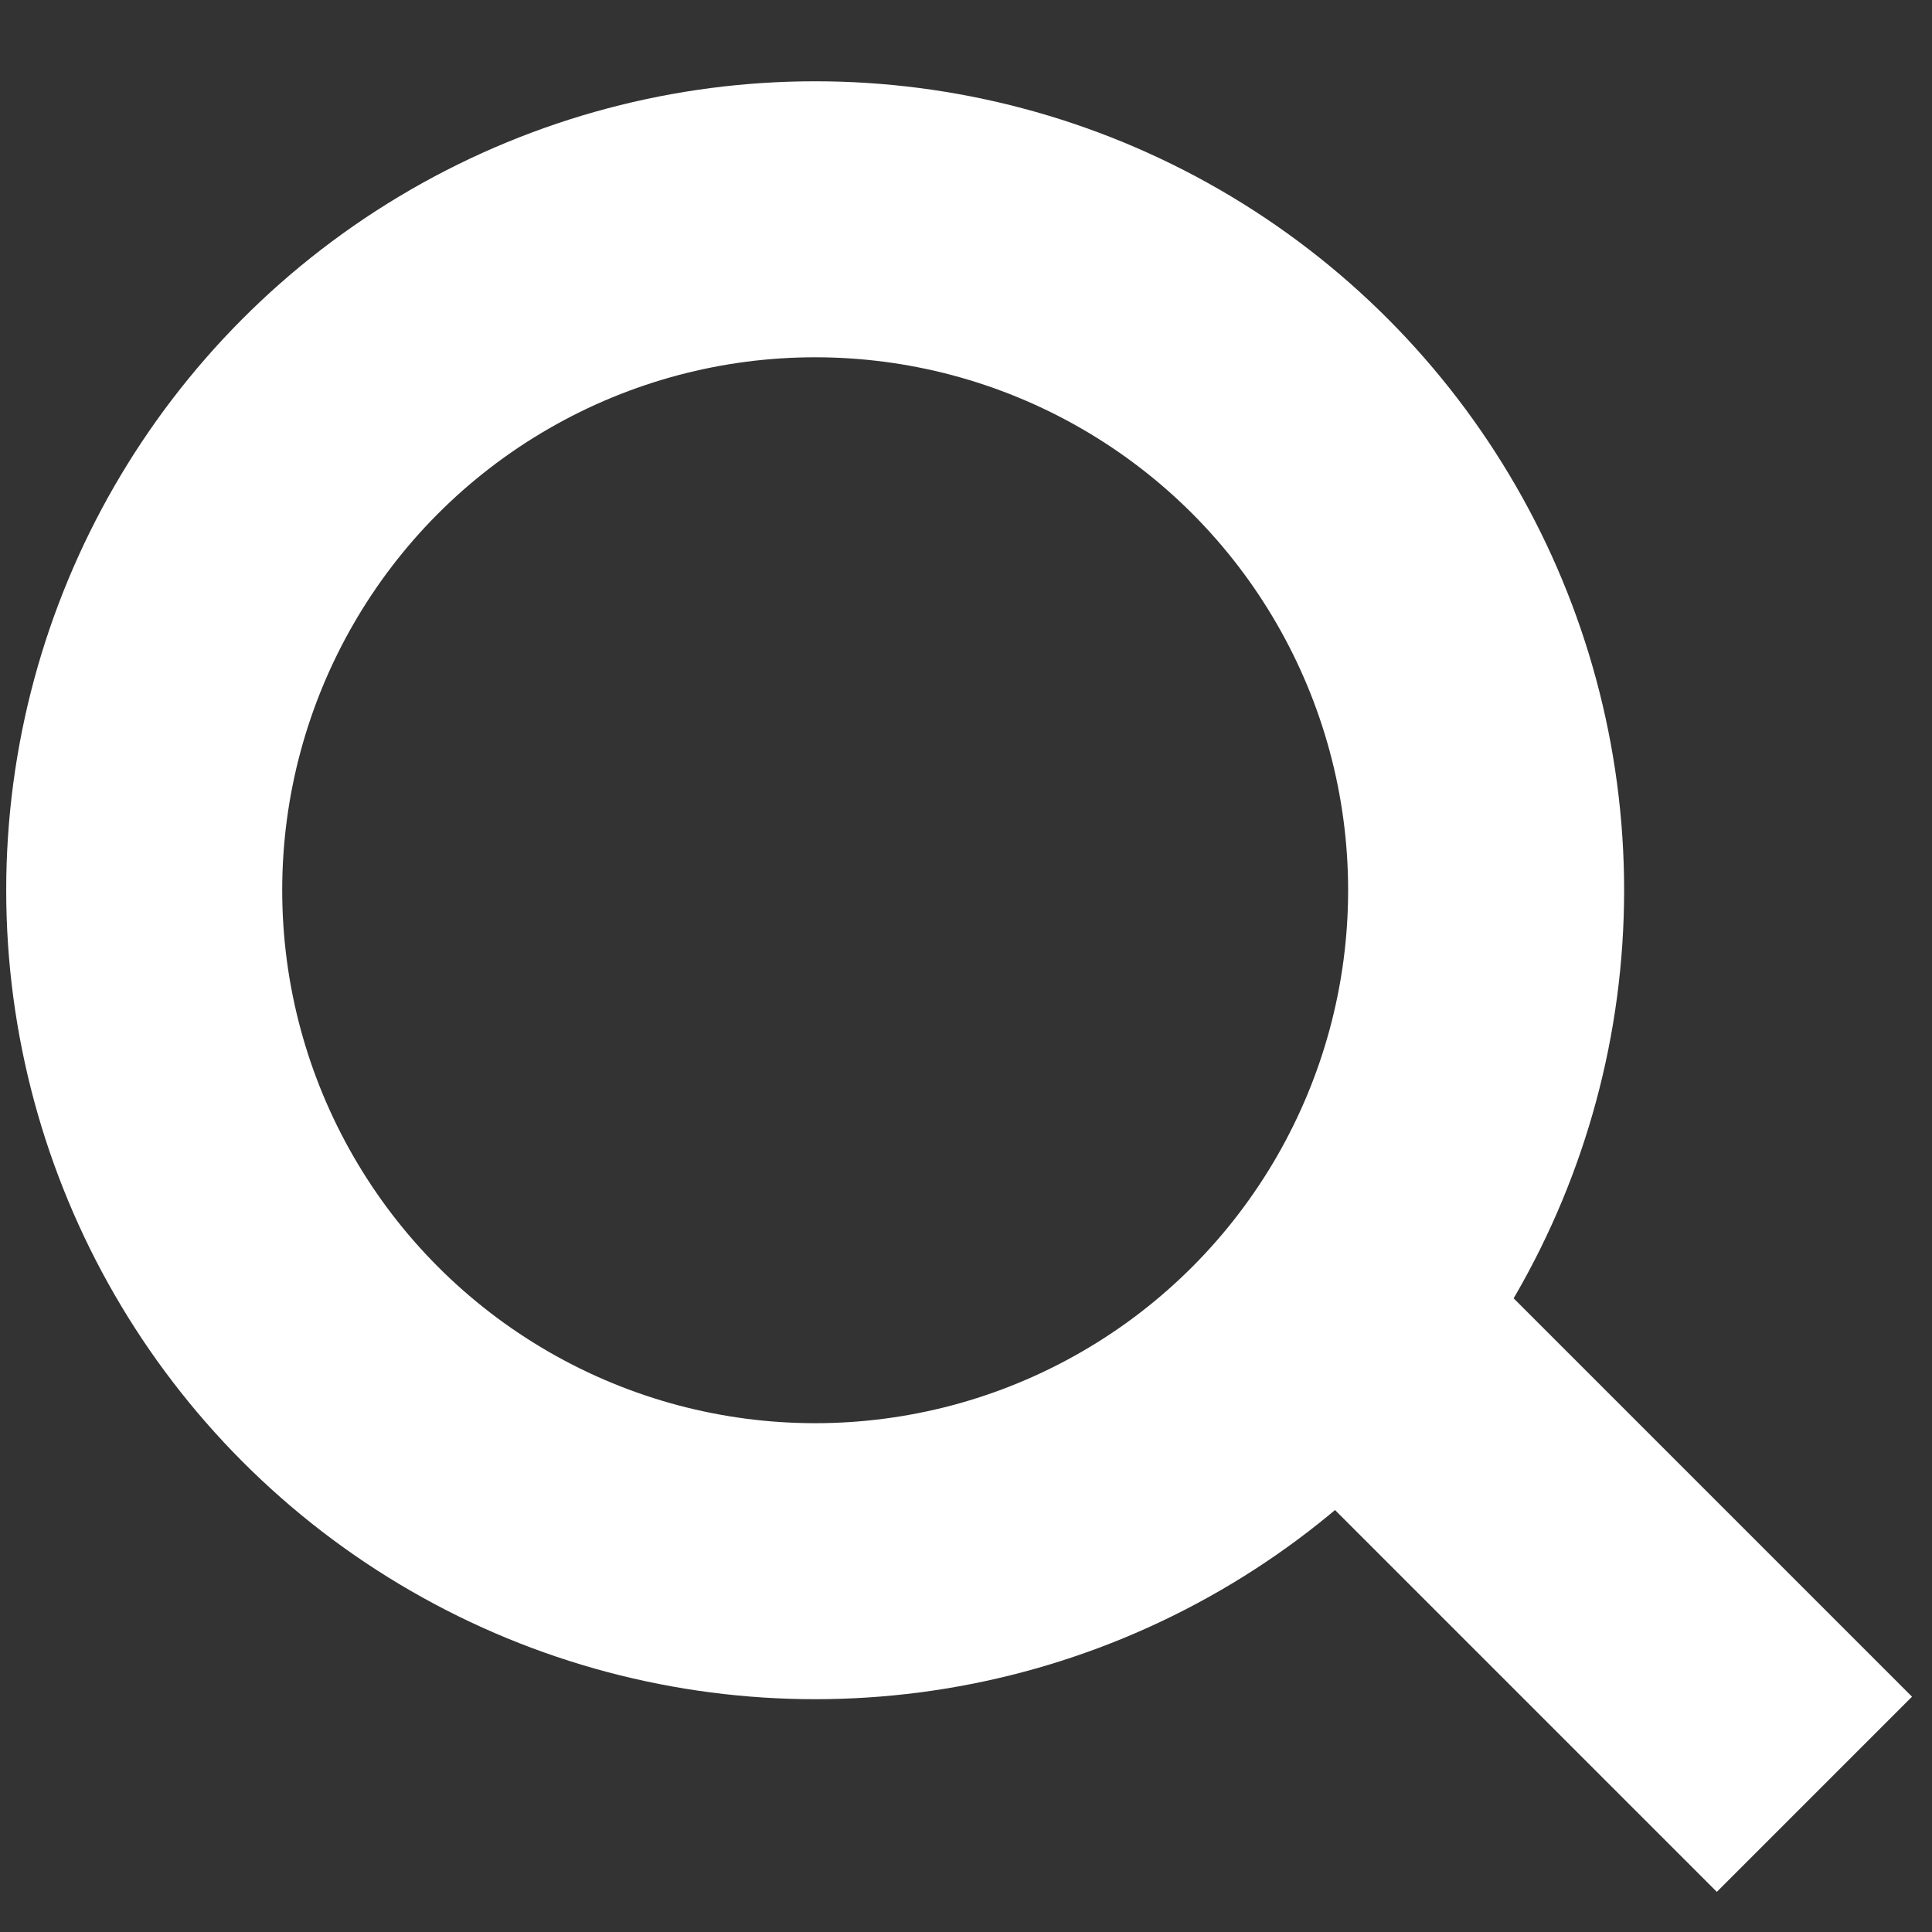
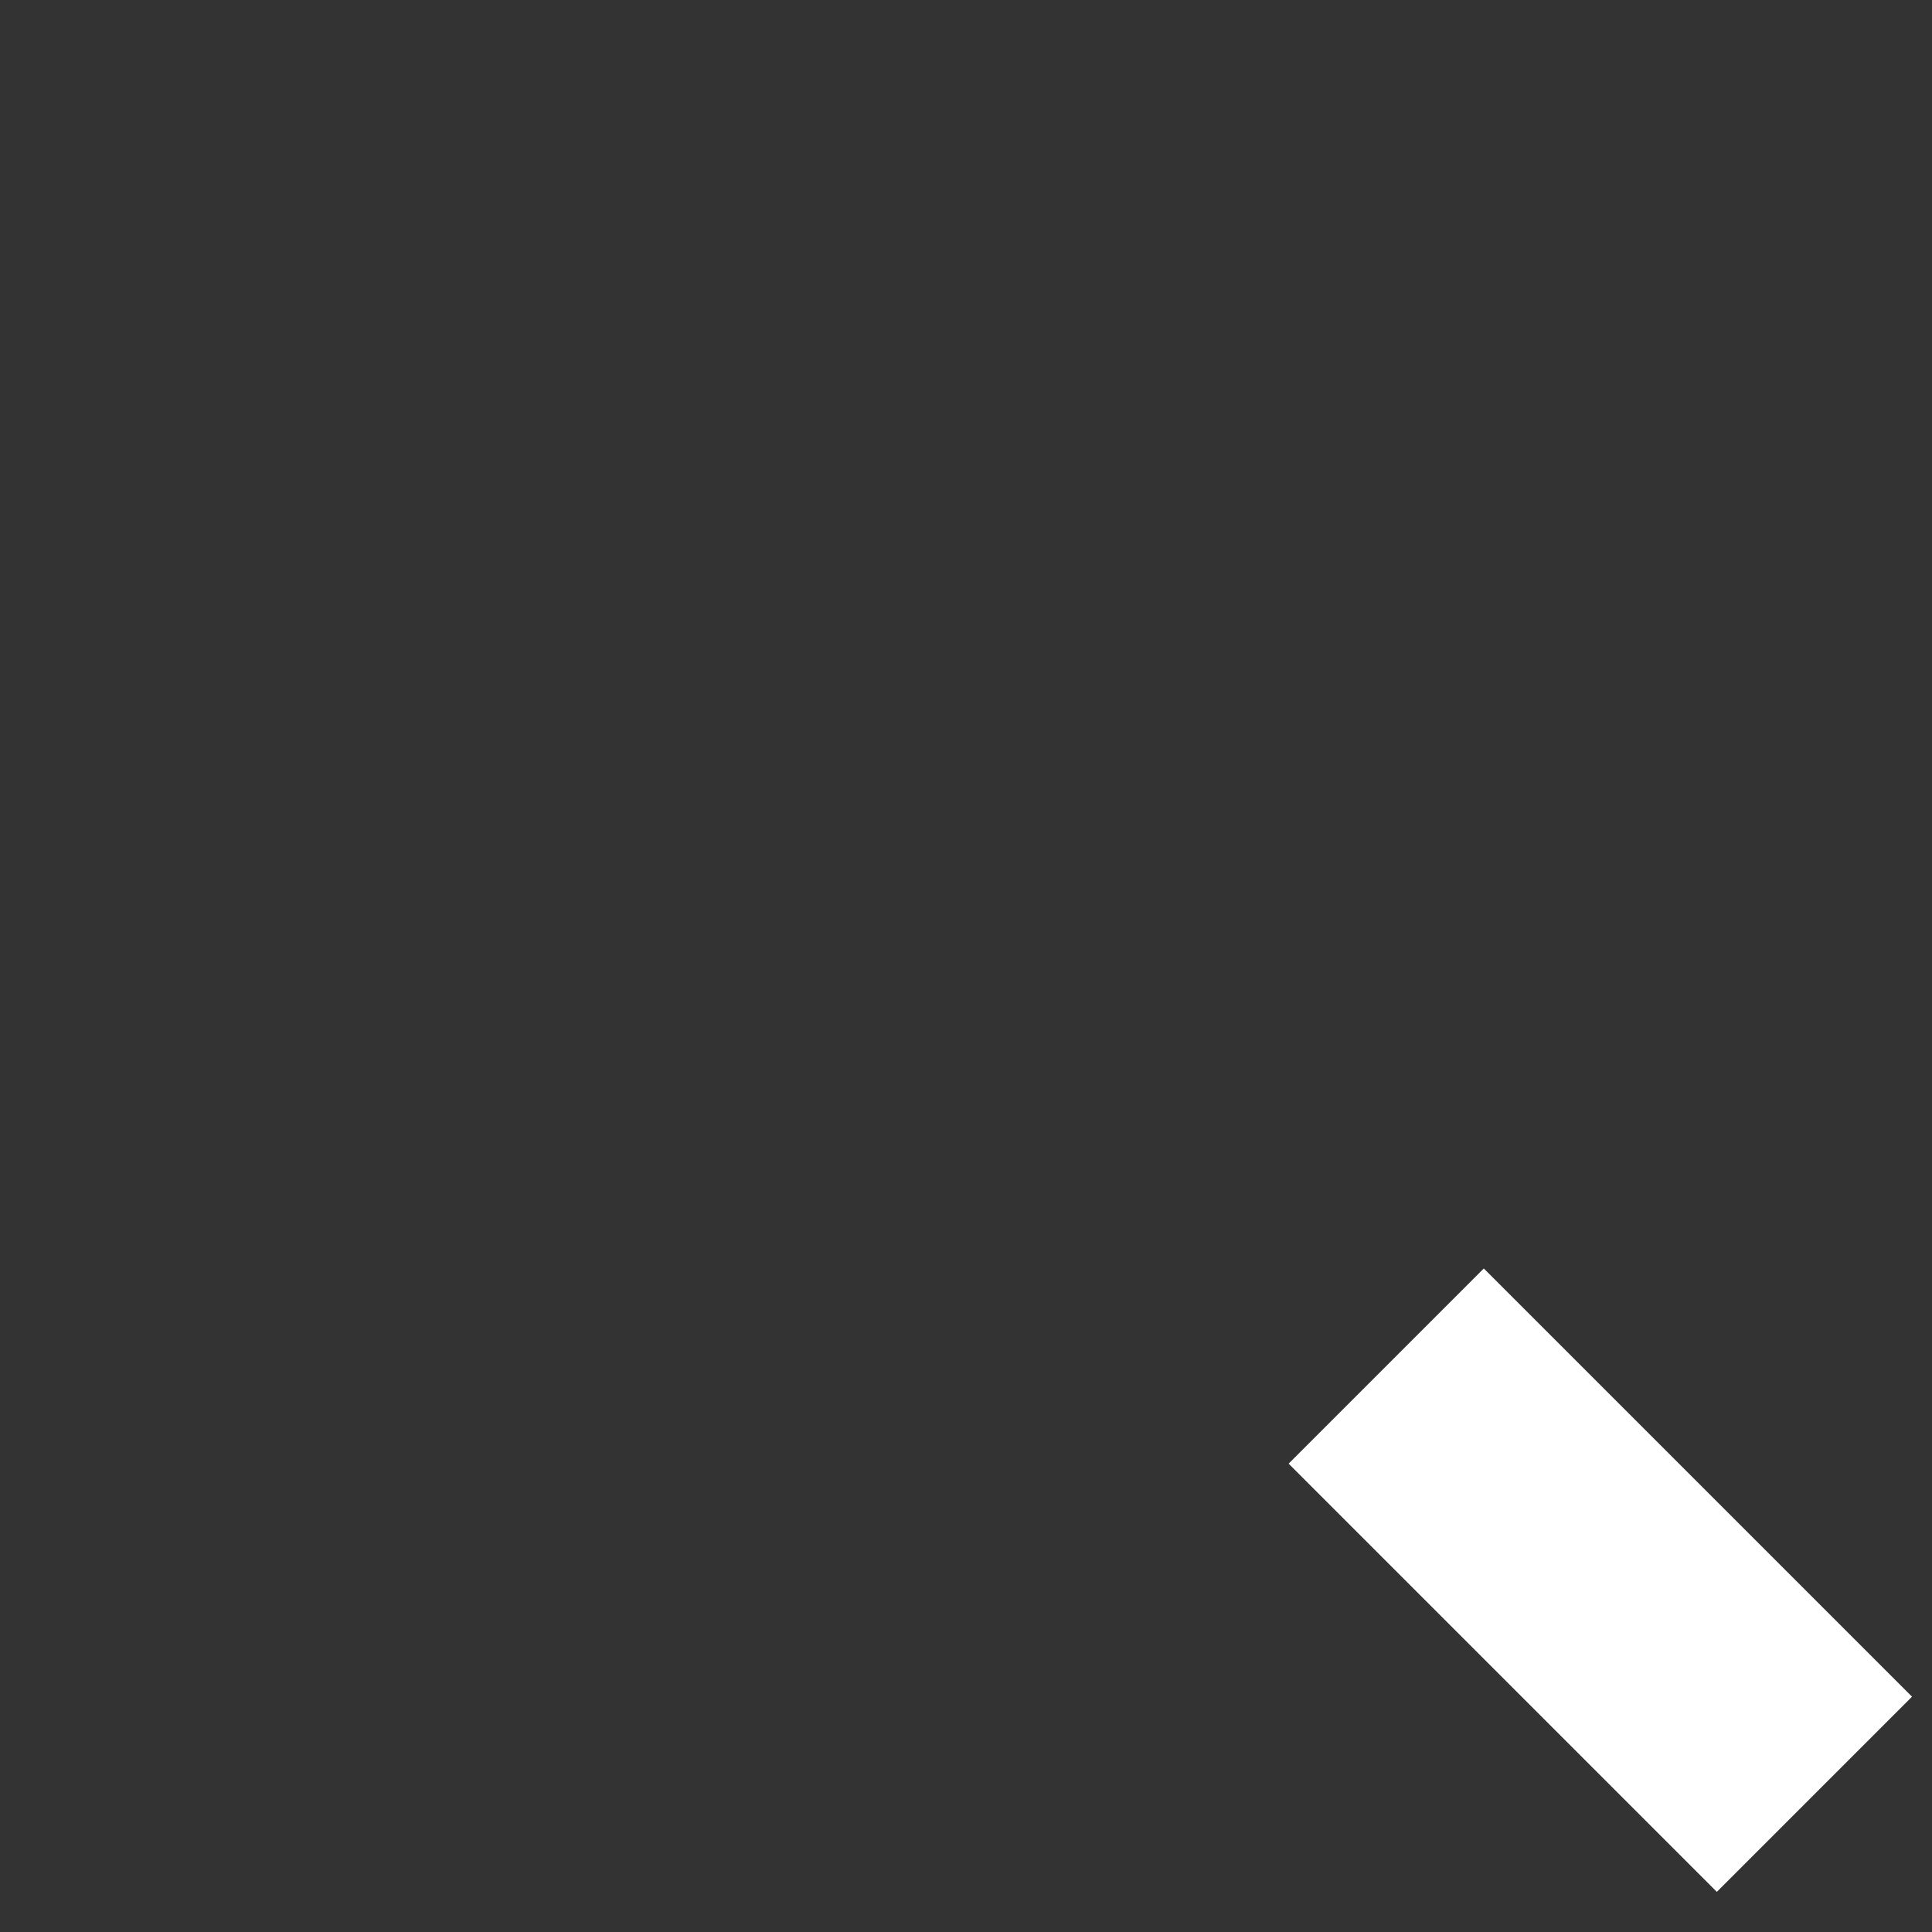
<svg xmlns="http://www.w3.org/2000/svg" width="14" height="14" viewBox="0 0 14 14" fill="none">
  <rect x="0" y="0" width="14" height="14" fill="#333333" stroke="none" />
  <path d="M10.045 9.899L13.148 13.002" stroke="white" stroke-width="2" />
-   <circle cx="5.907" cy="6.451" r="4.862" stroke="white" stroke-width="2" />
</svg>